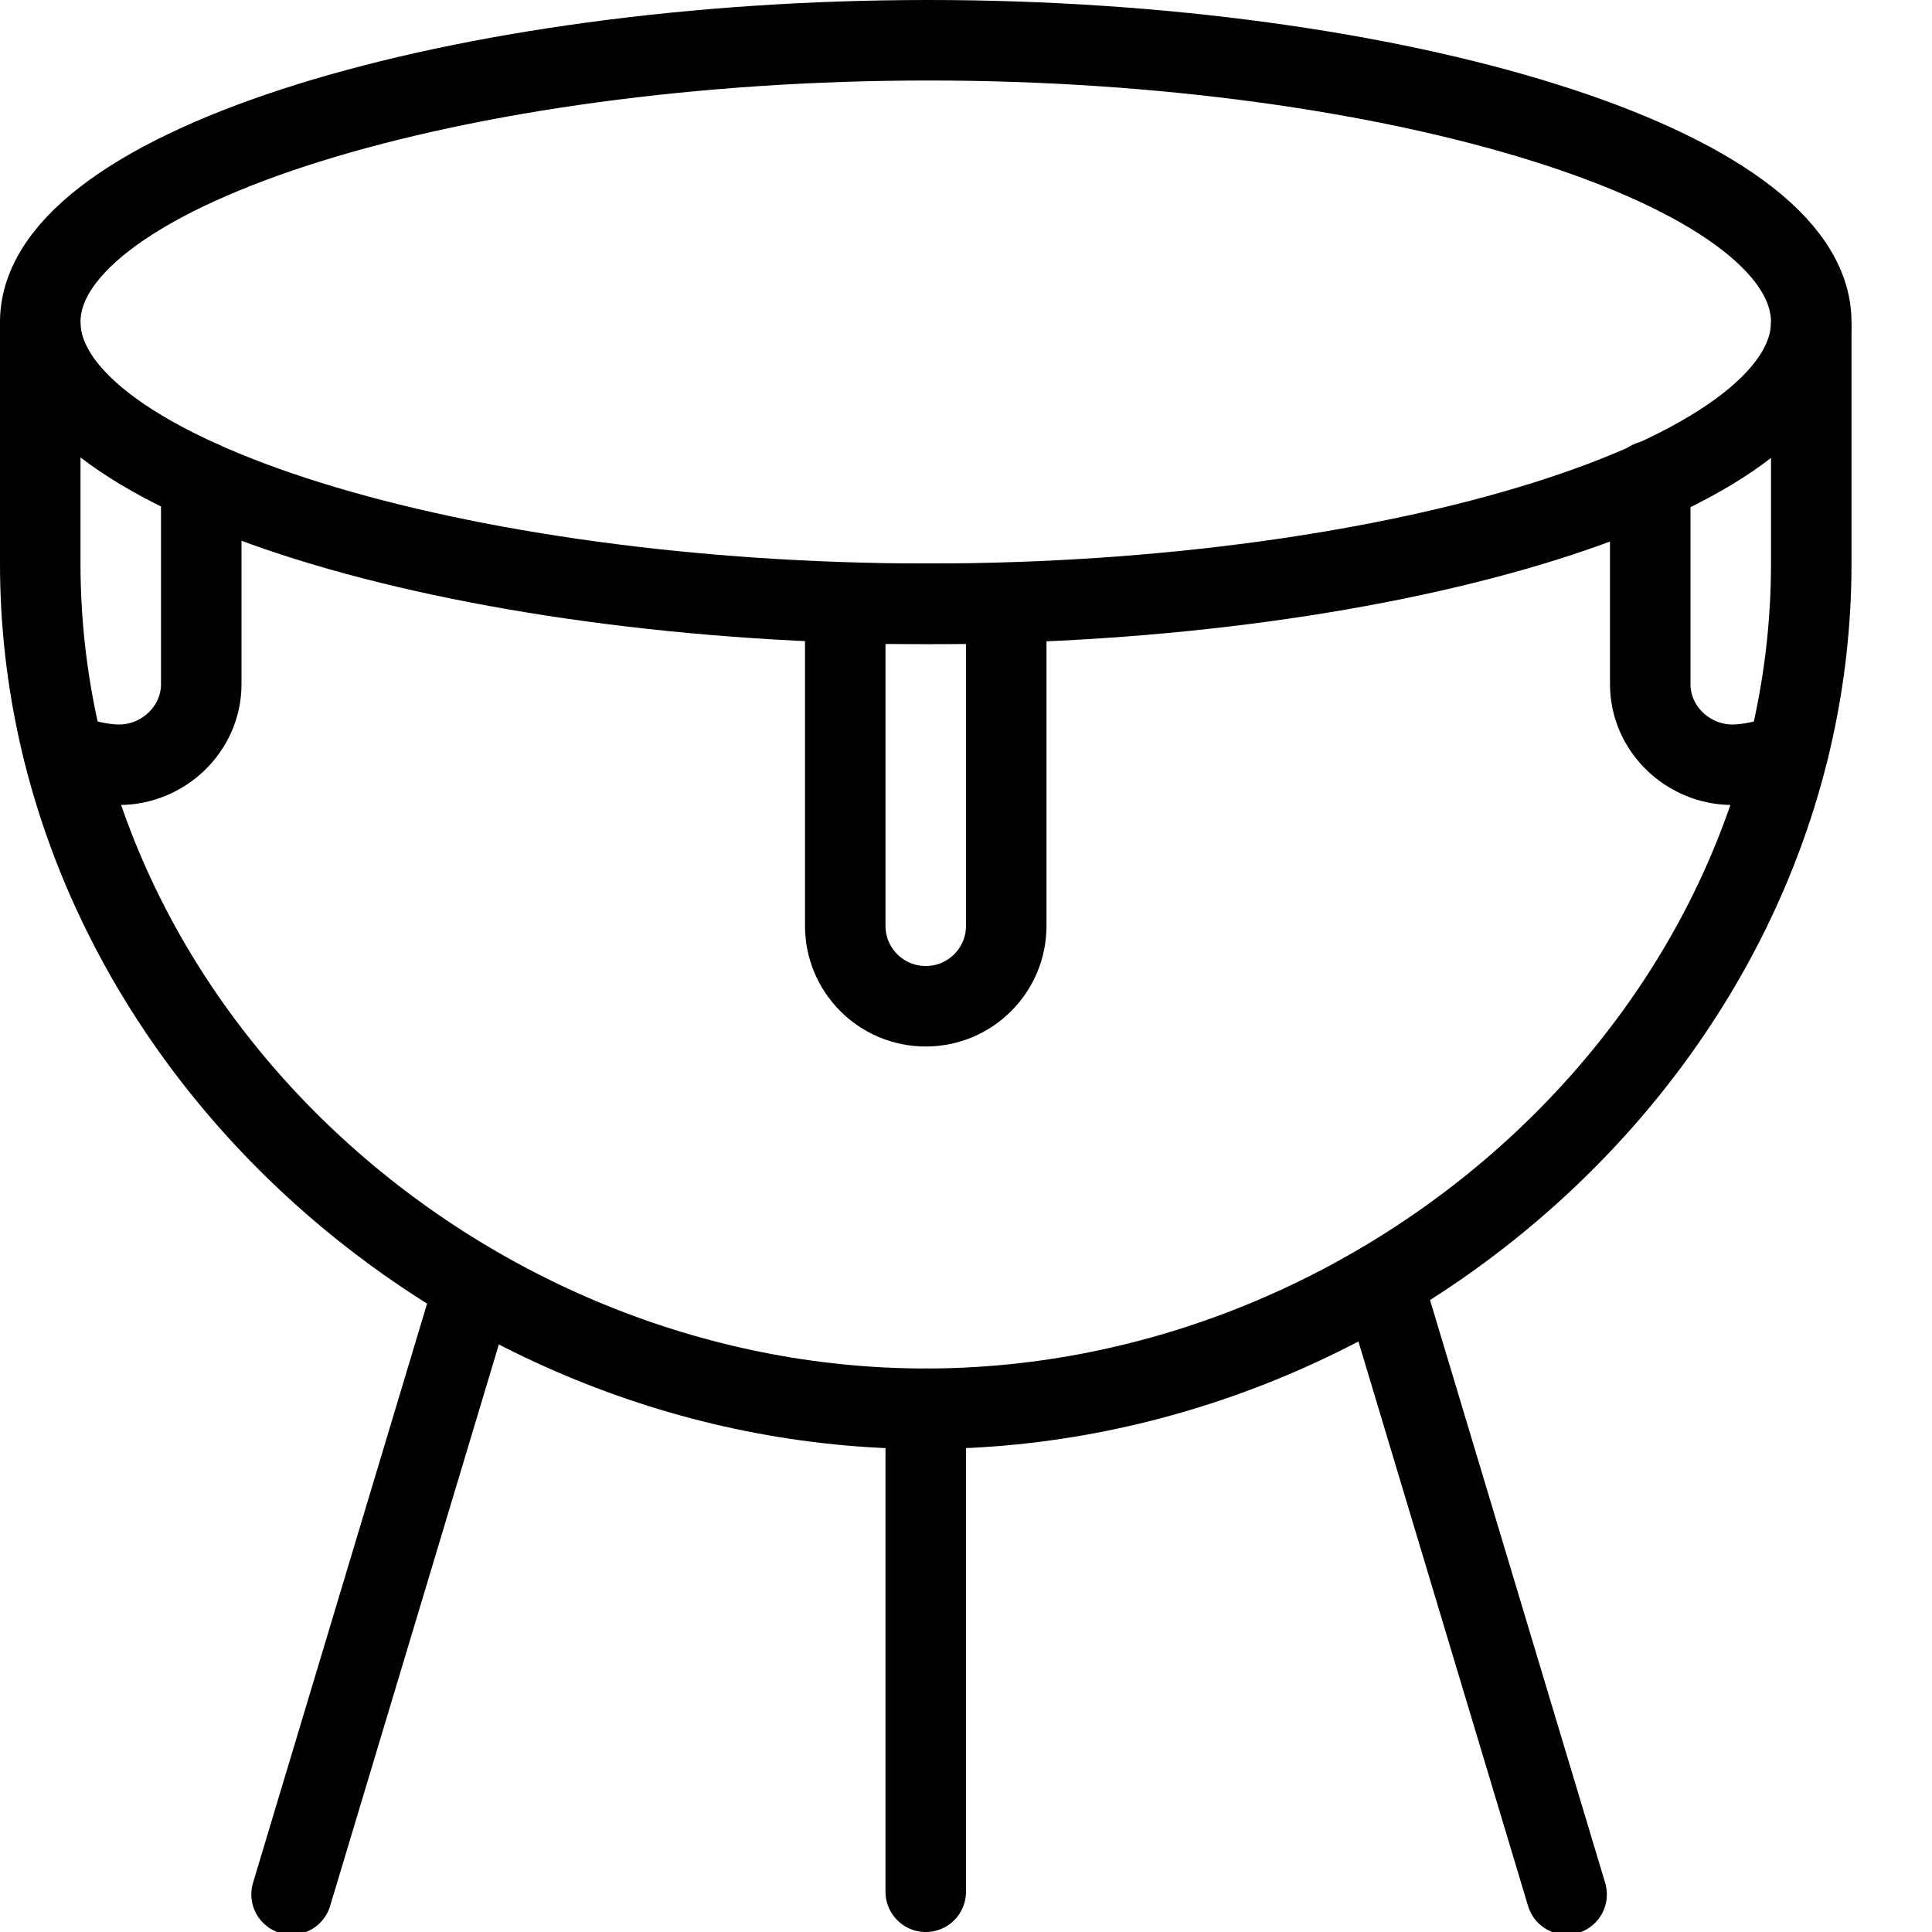
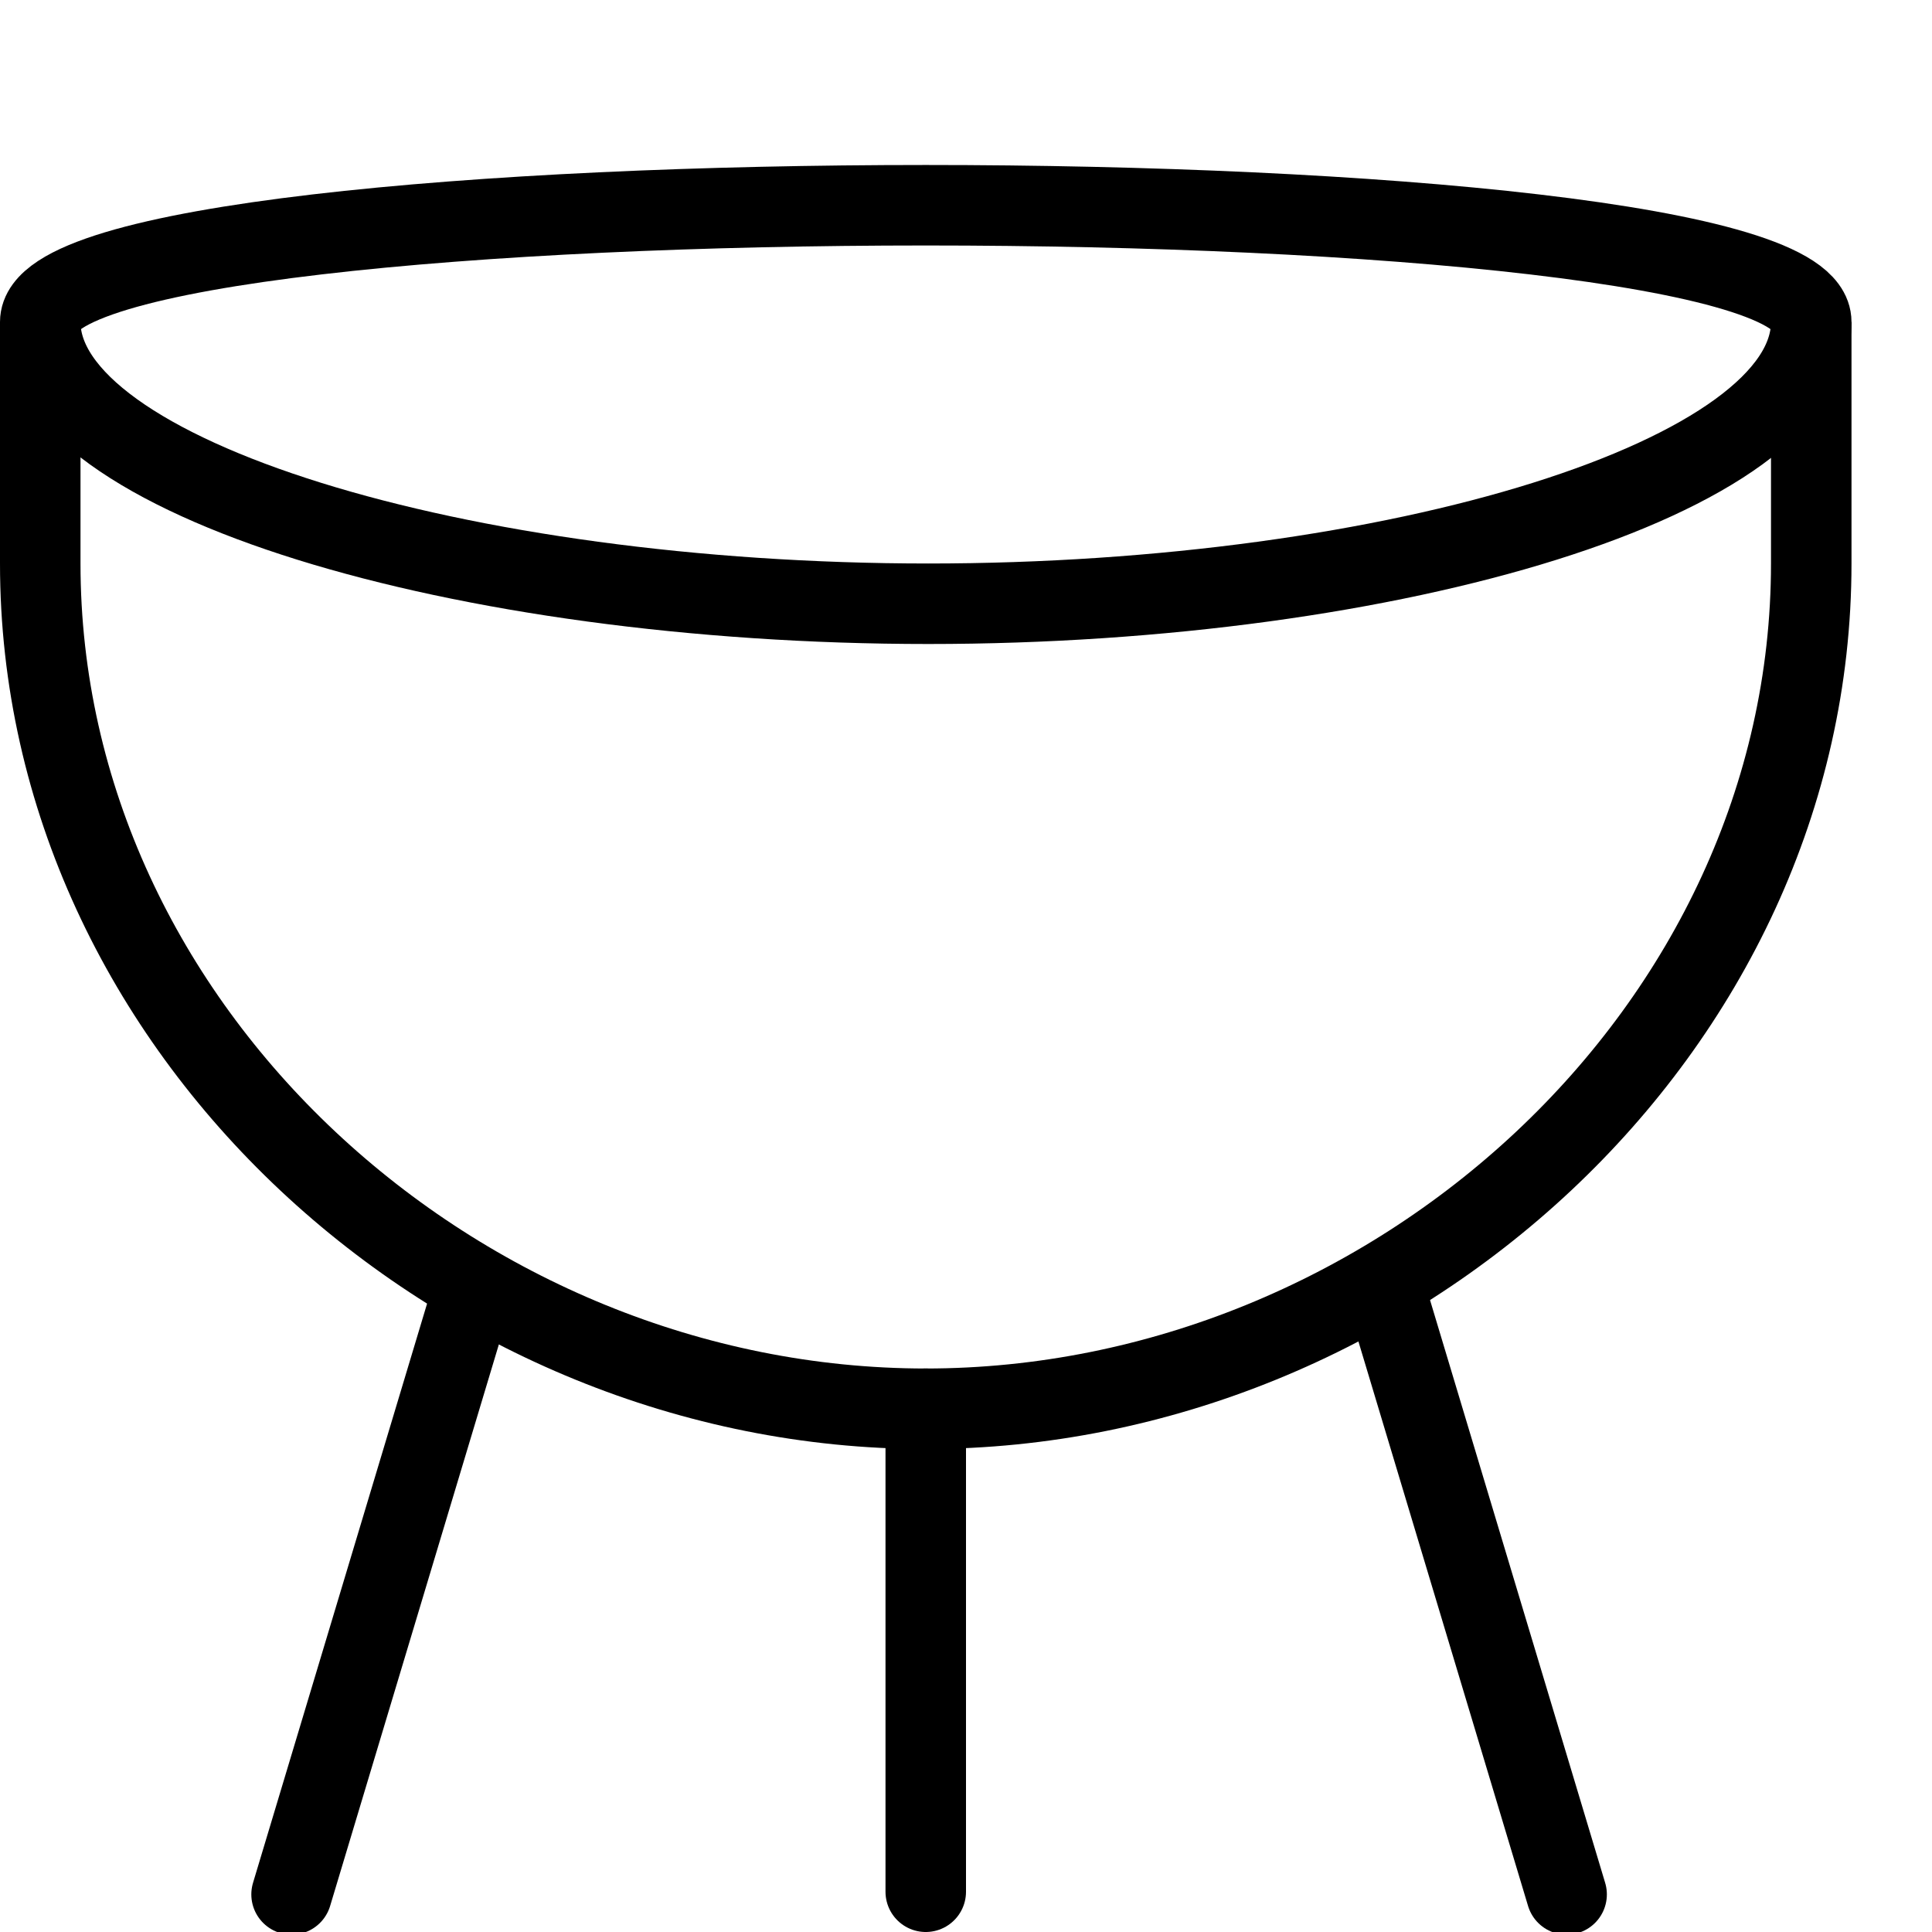
<svg xmlns="http://www.w3.org/2000/svg" version="1.1" x="0px" y="0px" width="24px" height="24px" viewBox="0 0 24 24" enable-background="new 0 0 24 24" xml:space="preserve">
  <g id="Outline_Icons">
    <g>
-       <path fill="none" stroke="#000000" stroke-linejoin="round" stroke-miterlimit="10" d="M22.5,4c0,1.934-5.17,3.5-10.969,3.5    S0.5,5.934,0.5,4s5.232-3.5,11.031-3.5S22.5,2.066,22.5,4z" />
+       <path fill="none" stroke="#000000" stroke-linejoin="round" stroke-miterlimit="10" d="M22.5,4c0,1.934-5.17,3.5-10.969,3.5    S0.5,5.934,0.5,4S22.5,2.066,22.5,4z" />
      <path fill="none" stroke="#000000" stroke-linejoin="round" stroke-miterlimit="10" d="M0.5,4v3c0,5.799,5.201,10.5,11,10.5    s11-4.701,11-10.5V4" />
      <line fill="none" stroke="#000000" stroke-linecap="round" stroke-linejoin="round" stroke-miterlimit="10" x1="11.5" y1="23.5" x2="11.5" y2="17.5" />
      <line fill="none" stroke="#000000" stroke-linecap="round" stroke-linejoin="round" stroke-miterlimit="10" x1="19.461" y1="23.533" x2="17.197" y2="15.999" />
      <line fill="none" stroke="#000000" stroke-linecap="round" stroke-linejoin="round" stroke-miterlimit="10" x1="3.622" y1="23.533" x2="5.886" y2="15.999" />
-       <path fill="none" stroke="#000000" stroke-linecap="round" stroke-linejoin="round" stroke-miterlimit="10" d="M10.5,7.5h2v4    c0,0.553-0.447,1-1,1s-1-0.447-1-1V7.5z" />
-       <path fill="none" stroke="#000000" stroke-linecap="round" stroke-linejoin="round" stroke-miterlimit="10" d="M0.786,9.322    C0.948,9.434,1.268,9.5,1.479,9.5c0.552,0,1.021-0.447,1.021-1V5.975" />
-       <path fill="none" stroke="#000000" stroke-linecap="round" stroke-linejoin="round" stroke-miterlimit="10" d="M22.214,9.322    C22.052,9.434,21.732,9.5,21.521,9.5c-0.552,0-1.021-0.447-1.021-1V5.975" />
    </g>
  </g>
  <g id="Invisible_Shape">
    <rect fill="none" width="24" height="24" />
  </g>
</svg>